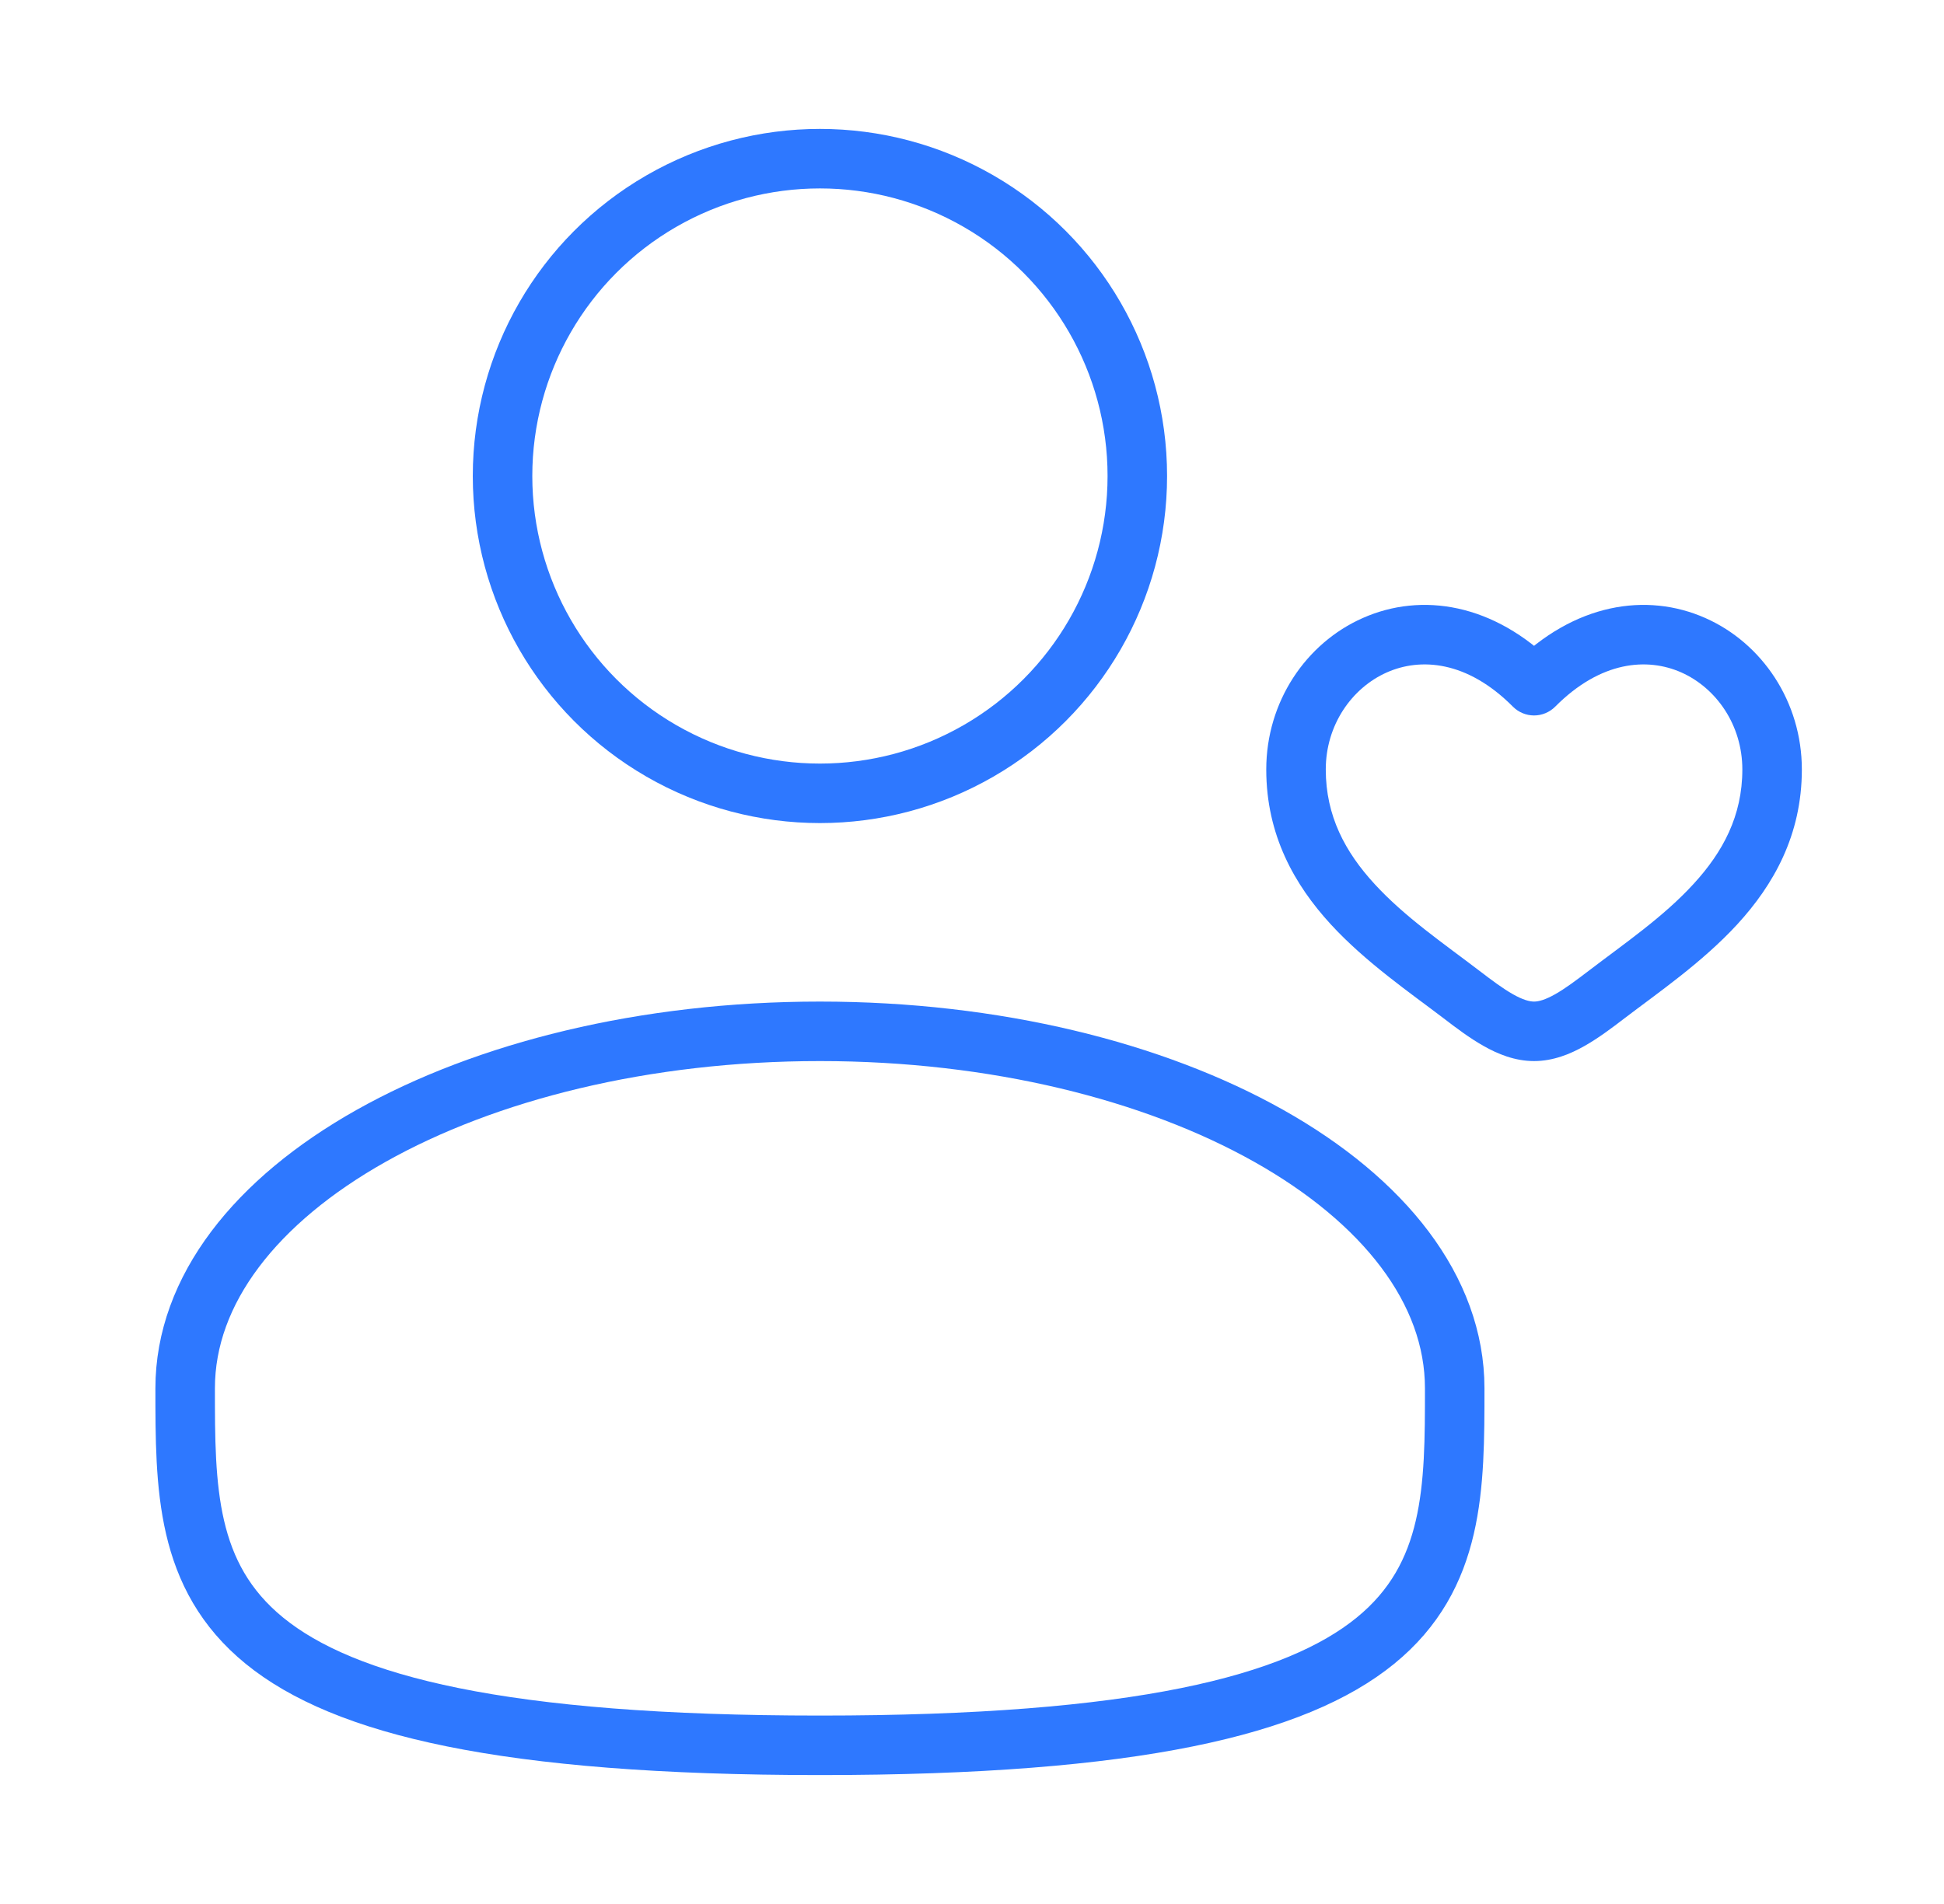
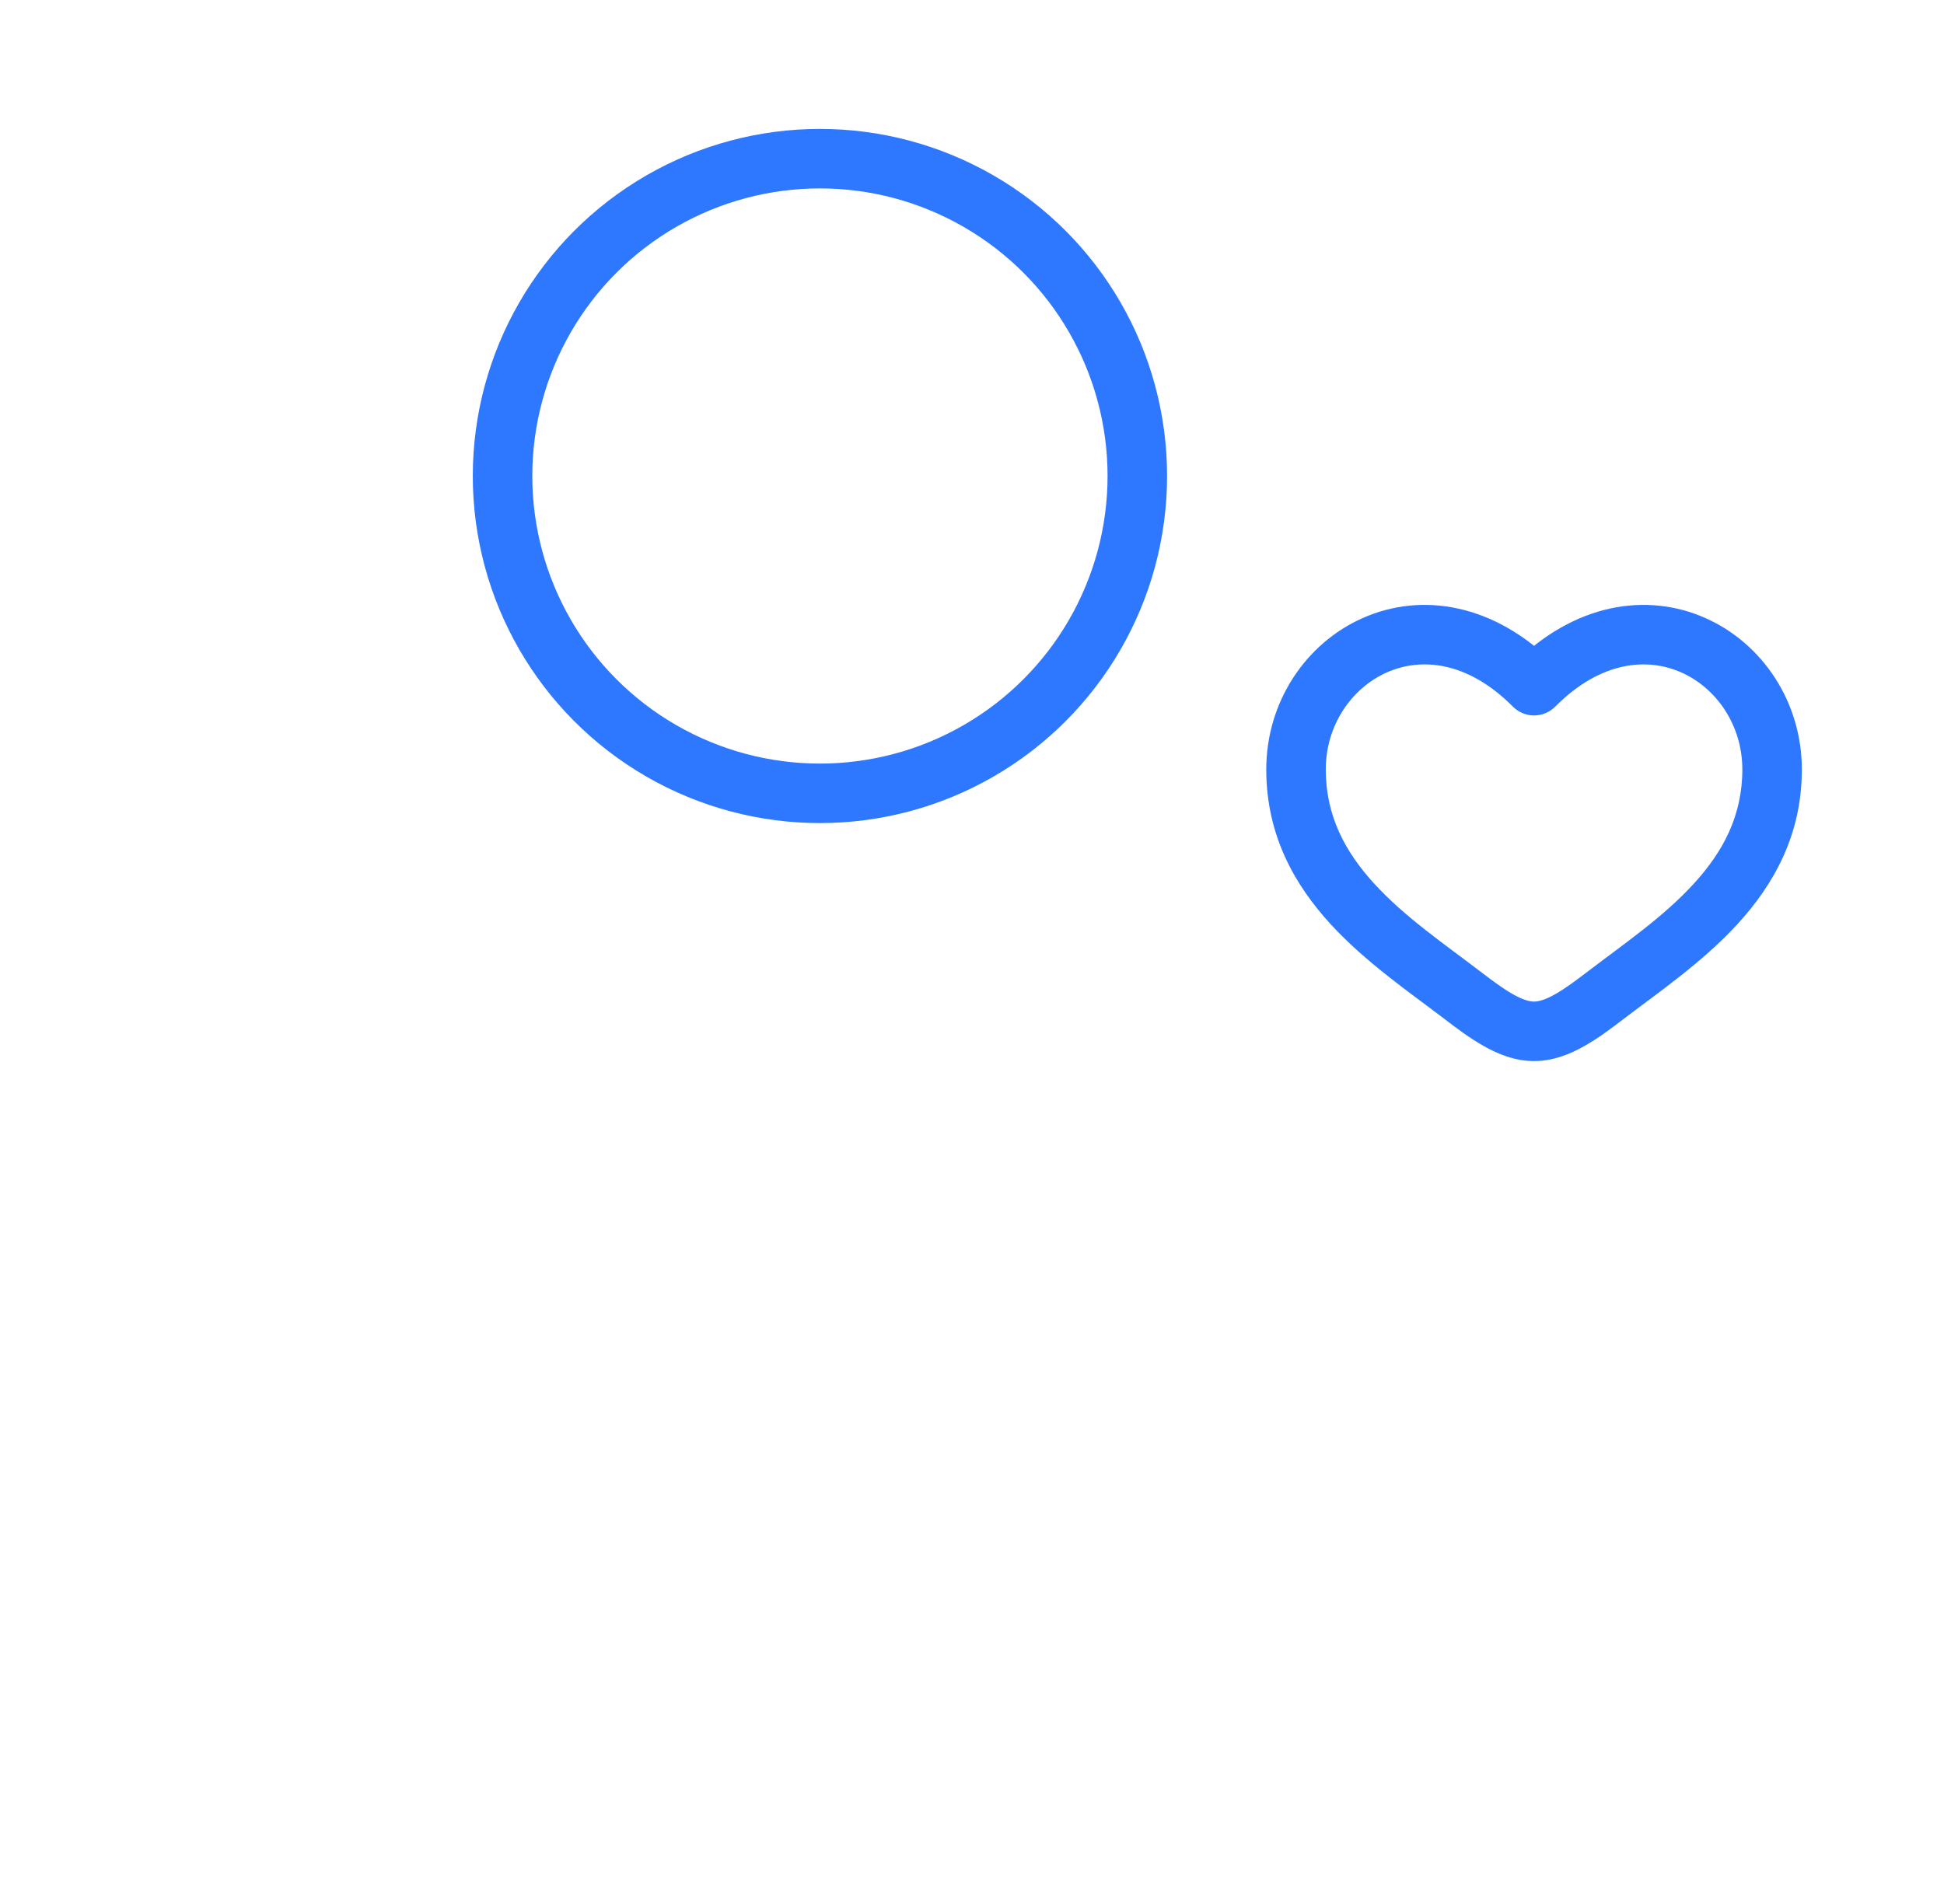
<svg xmlns="http://www.w3.org/2000/svg" width="49" height="48" viewBox="0 0 49 48" fill="none">
  <circle cx="20.667" cy="12" r="8" stroke="#2E78FF" stroke-width="1.5" />
-   <path d="M36.667 35C36.667 39.971 36.667 44 20.667 44C4.667 44 4.667 39.971 4.667 35C4.667 30.029 11.83 26 20.667 26C29.503 26 36.667 30.029 36.667 35Z" stroke="#2E78FF" stroke-width="1.5" />
-   <path d="M36.844 25.077L37.299 24.481L36.844 25.077ZM38.667 17.287L38.135 17.816C38.276 17.957 38.467 18.037 38.667 18.037C38.866 18.037 39.058 17.957 39.199 17.816L38.667 17.287ZM40.49 25.077L40.035 24.481L40.49 25.077ZM37.299 24.481C36.371 23.773 35.411 23.119 34.646 22.285C33.907 21.48 33.417 20.57 33.417 19.399H31.917C31.917 21.054 32.632 22.309 33.54 23.299C34.423 24.261 35.551 25.034 36.389 25.673L37.299 24.481ZM33.417 19.399C33.417 18.281 34.069 17.345 34.958 16.951C35.805 16.576 36.979 16.653 38.135 17.816L39.199 16.758C37.654 15.205 35.828 14.926 34.351 15.58C32.914 16.215 31.917 17.693 31.917 19.399H33.417ZM36.389 25.673C36.693 25.906 37.039 26.169 37.395 26.369C37.75 26.571 38.182 26.75 38.667 26.75V25.25C38.551 25.25 38.383 25.206 38.133 25.064C37.882 24.922 37.617 24.724 37.299 24.481L36.389 25.673ZM40.945 25.673C41.782 25.034 42.91 24.261 43.793 23.299C44.701 22.309 45.417 21.054 45.417 19.399H43.917C43.917 20.57 43.426 21.48 42.687 22.285C41.923 23.119 40.962 23.773 40.035 24.481L40.945 25.673ZM45.417 19.399C45.417 17.693 44.419 16.215 42.983 15.58C41.505 14.926 39.679 15.205 38.135 16.758L39.199 17.816C40.354 16.653 41.528 16.576 42.376 16.951C43.264 17.345 43.917 18.281 43.917 19.399H45.417ZM40.035 24.481C39.716 24.724 39.451 24.922 39.2 25.064C38.95 25.206 38.782 25.25 38.667 25.25V26.75C39.151 26.75 39.583 26.571 39.939 26.369C40.294 26.169 40.64 25.906 40.945 25.673L40.035 24.481Z" fill="#2E78FF" />
+   <path d="M36.844 25.077L37.299 24.481ZM38.667 17.287L38.135 17.816C38.276 17.957 38.467 18.037 38.667 18.037C38.866 18.037 39.058 17.957 39.199 17.816L38.667 17.287ZM40.49 25.077L40.035 24.481L40.49 25.077ZM37.299 24.481C36.371 23.773 35.411 23.119 34.646 22.285C33.907 21.48 33.417 20.57 33.417 19.399H31.917C31.917 21.054 32.632 22.309 33.54 23.299C34.423 24.261 35.551 25.034 36.389 25.673L37.299 24.481ZM33.417 19.399C33.417 18.281 34.069 17.345 34.958 16.951C35.805 16.576 36.979 16.653 38.135 17.816L39.199 16.758C37.654 15.205 35.828 14.926 34.351 15.58C32.914 16.215 31.917 17.693 31.917 19.399H33.417ZM36.389 25.673C36.693 25.906 37.039 26.169 37.395 26.369C37.75 26.571 38.182 26.75 38.667 26.75V25.25C38.551 25.25 38.383 25.206 38.133 25.064C37.882 24.922 37.617 24.724 37.299 24.481L36.389 25.673ZM40.945 25.673C41.782 25.034 42.91 24.261 43.793 23.299C44.701 22.309 45.417 21.054 45.417 19.399H43.917C43.917 20.57 43.426 21.48 42.687 22.285C41.923 23.119 40.962 23.773 40.035 24.481L40.945 25.673ZM45.417 19.399C45.417 17.693 44.419 16.215 42.983 15.58C41.505 14.926 39.679 15.205 38.135 16.758L39.199 17.816C40.354 16.653 41.528 16.576 42.376 16.951C43.264 17.345 43.917 18.281 43.917 19.399H45.417ZM40.035 24.481C39.716 24.724 39.451 24.922 39.2 25.064C38.95 25.206 38.782 25.25 38.667 25.25V26.75C39.151 26.75 39.583 26.571 39.939 26.369C40.294 26.169 40.64 25.906 40.945 25.673L40.035 24.481Z" fill="#2E78FF" />
</svg>